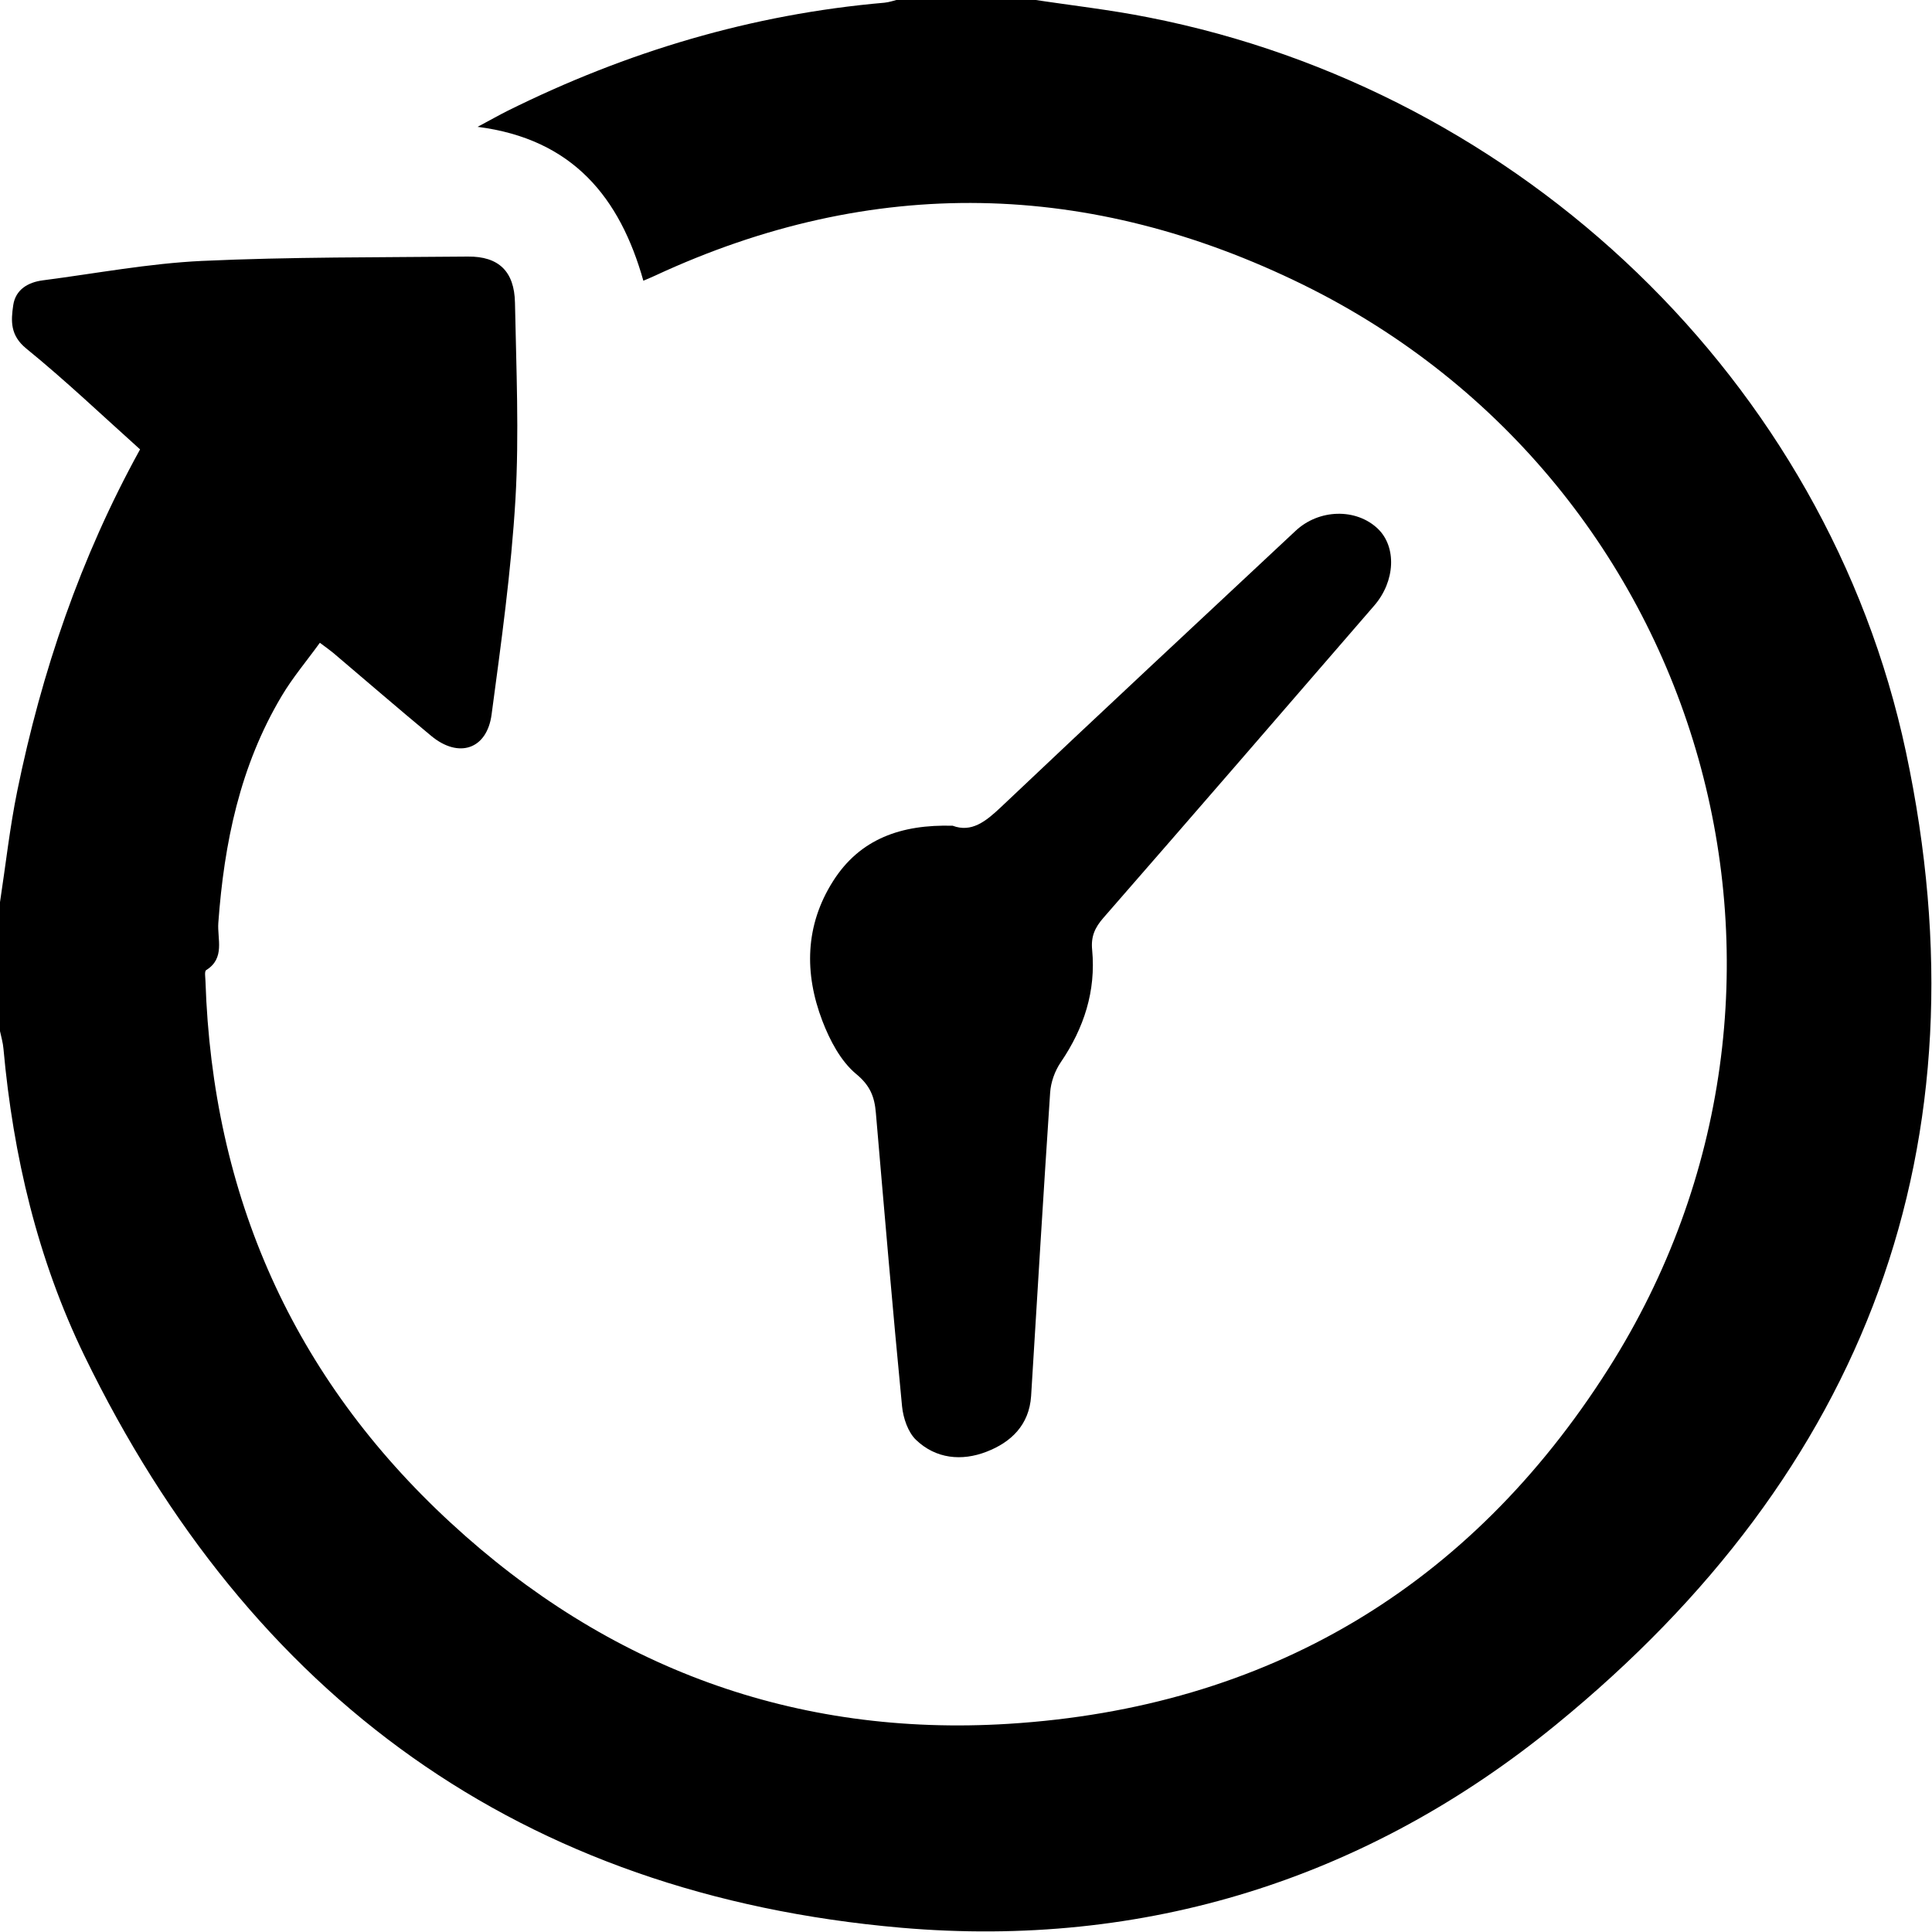
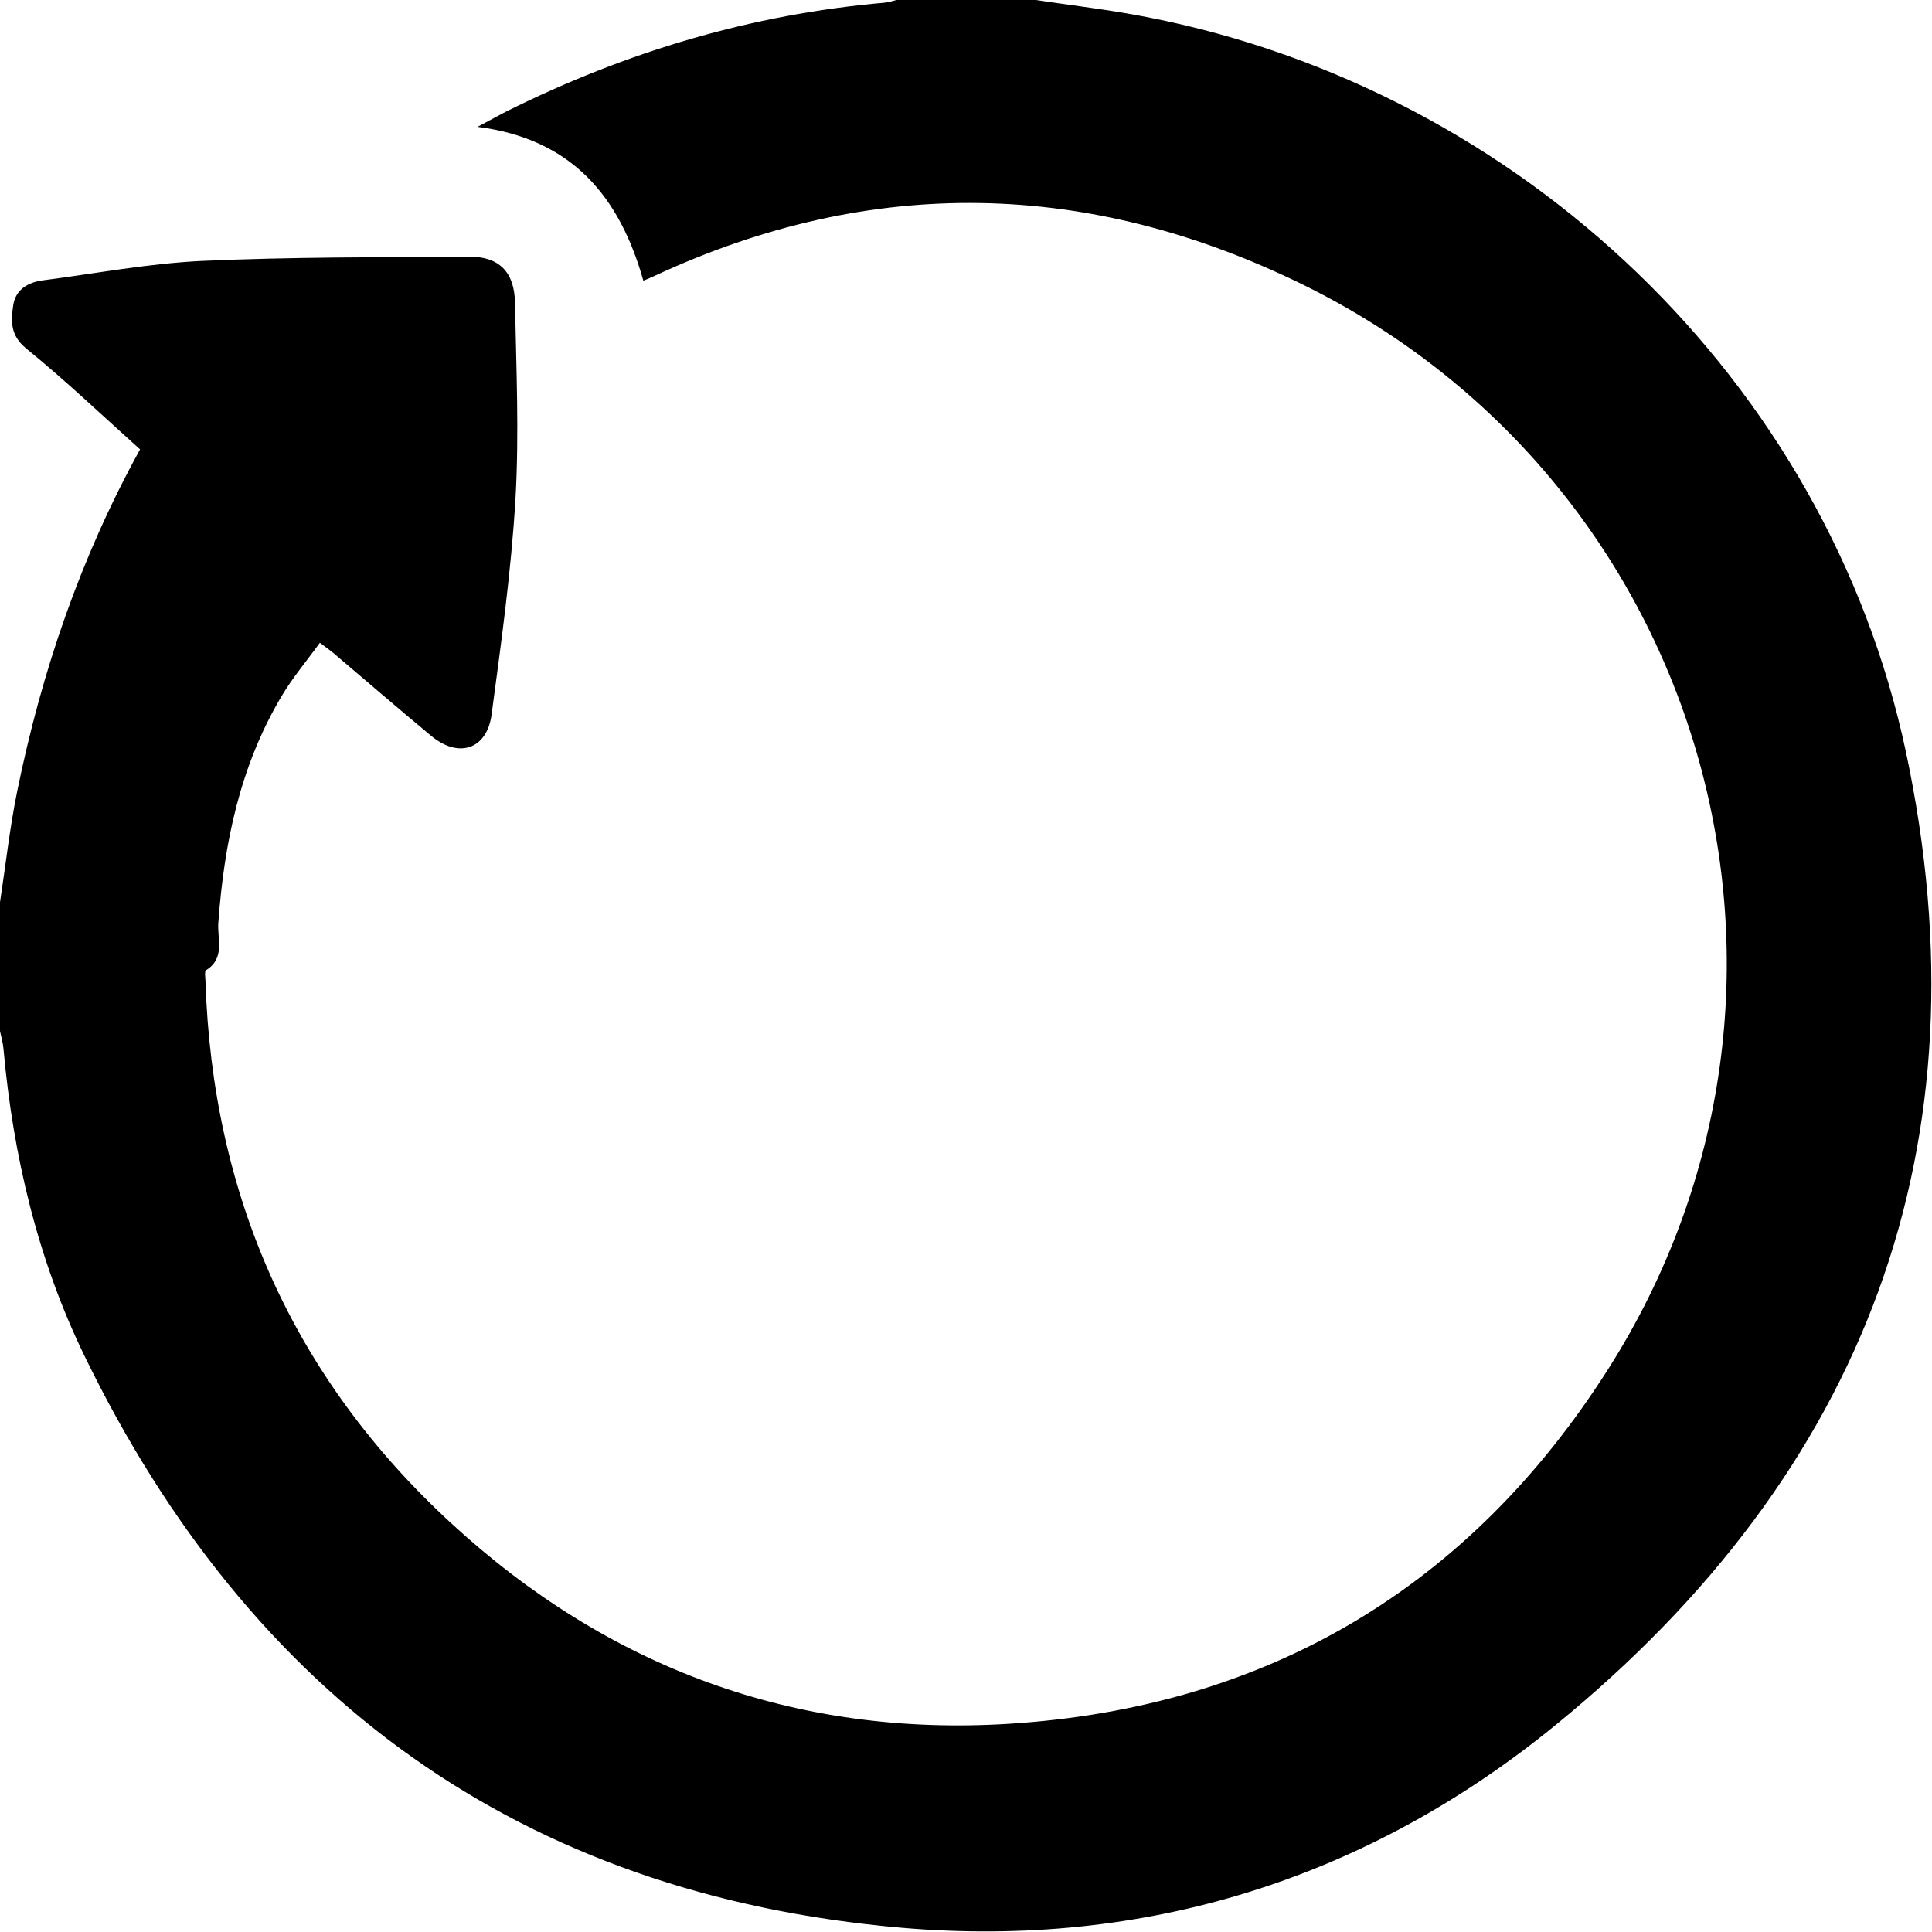
<svg xmlns="http://www.w3.org/2000/svg" version="1.1" id="Ebene_1" x="0px" y="0px" width="20px" height="20px" viewBox="46.361 46.361 20 20" enable-background="new 46.361 46.361 20 20" xml:space="preserve">
  <g>
    <path fill-rule="evenodd" clip-rule="evenodd" d="M46.361,55.7c0.059-0.385,0.101-0.772,0.179-1.153   c0.252-1.231,0.652-2.412,1.271-3.534c-0.388-0.348-0.769-0.711-1.177-1.043c-0.169-0.137-0.16-0.287-0.136-0.45   c0.024-0.16,0.151-0.237,0.307-0.257c0.548-0.071,1.096-0.175,1.647-0.201c0.917-0.042,1.835-0.036,2.753-0.045   c0.317-0.003,0.481,0.152,0.487,0.478c0.013,0.678,0.044,1.357,0.005,2.032c-0.044,0.746-0.148,1.489-0.247,2.23   c-0.048,0.362-0.341,0.458-0.625,0.222c-0.341-0.283-0.676-0.572-1.014-0.859c-0.035-0.029-0.072-0.055-0.139-0.105   c-0.135,0.187-0.281,0.359-0.395,0.551c-0.431,0.723-0.596,1.521-0.656,2.349c-0.012,0.166,0.073,0.365-0.126,0.489   c-0.019,0.012-0.008,0.074-0.007,0.113c0.072,2.22,0.907,4.104,2.539,5.608c1.626,1.501,3.568,2.218,5.774,2.081   c2.677-0.167,4.773-1.413,6.209-3.674c2.505-3.944,1.036-9.158-3.156-11.222c-2.208-1.085-4.46-1.142-6.713-0.095   c-0.029,0.014-0.058,0.025-0.12,0.052c-0.242-0.859-0.729-1.467-1.716-1.593c0.132-0.07,0.221-0.121,0.311-0.166   c1.232-0.612,2.528-1,3.901-1.119c0.05-0.005,0.1-0.023,0.15-0.035c0.456,0,0.913,0,1.37,0c0.404,0.062,0.812,0.107,1.213,0.187   c3.856,0.756,7.023,3.762,7.841,7.603c0.866,4.071-0.417,7.454-3.621,10.07c-1.956,1.599-4.26,2.321-6.779,2.103   c-3.935-0.342-6.737-2.385-8.456-5.921c-0.485-0.999-0.738-2.071-0.838-3.177c-0.005-0.063-0.024-0.126-0.037-0.188   C46.361,56.587,46.361,56.144,46.361,55.7z" />
-     <path fill-rule="evenodd" clip-rule="evenodd" d="M56.223,54.909c0.195,0.073,0.341-0.043,0.498-0.191   c1.012-0.959,2.033-1.909,3.051-2.861c0.241-0.227,0.626-0.238,0.852-0.023c0.196,0.188,0.182,0.543-0.037,0.796   c-0.934,1.08-1.867,2.159-2.805,3.234c-0.088,0.101-0.129,0.194-0.115,0.331c0.04,0.426-0.085,0.809-0.324,1.161   c-0.062,0.09-0.104,0.208-0.111,0.316c-0.07,1.047-0.133,2.095-0.197,3.141c-0.02,0.299-0.207,0.478-0.461,0.576   c-0.257,0.1-0.525,0.074-0.73-0.122c-0.084-0.08-0.133-0.227-0.145-0.348c-0.098-1.011-0.184-2.024-0.271-3.037   c-0.014-0.166-0.058-0.283-0.204-0.403c-0.16-0.133-0.273-0.349-0.35-0.55c-0.188-0.492-0.18-0.987,0.11-1.445   C55.262,55.044,55.691,54.894,56.223,54.909z" />
  </g>
</svg>